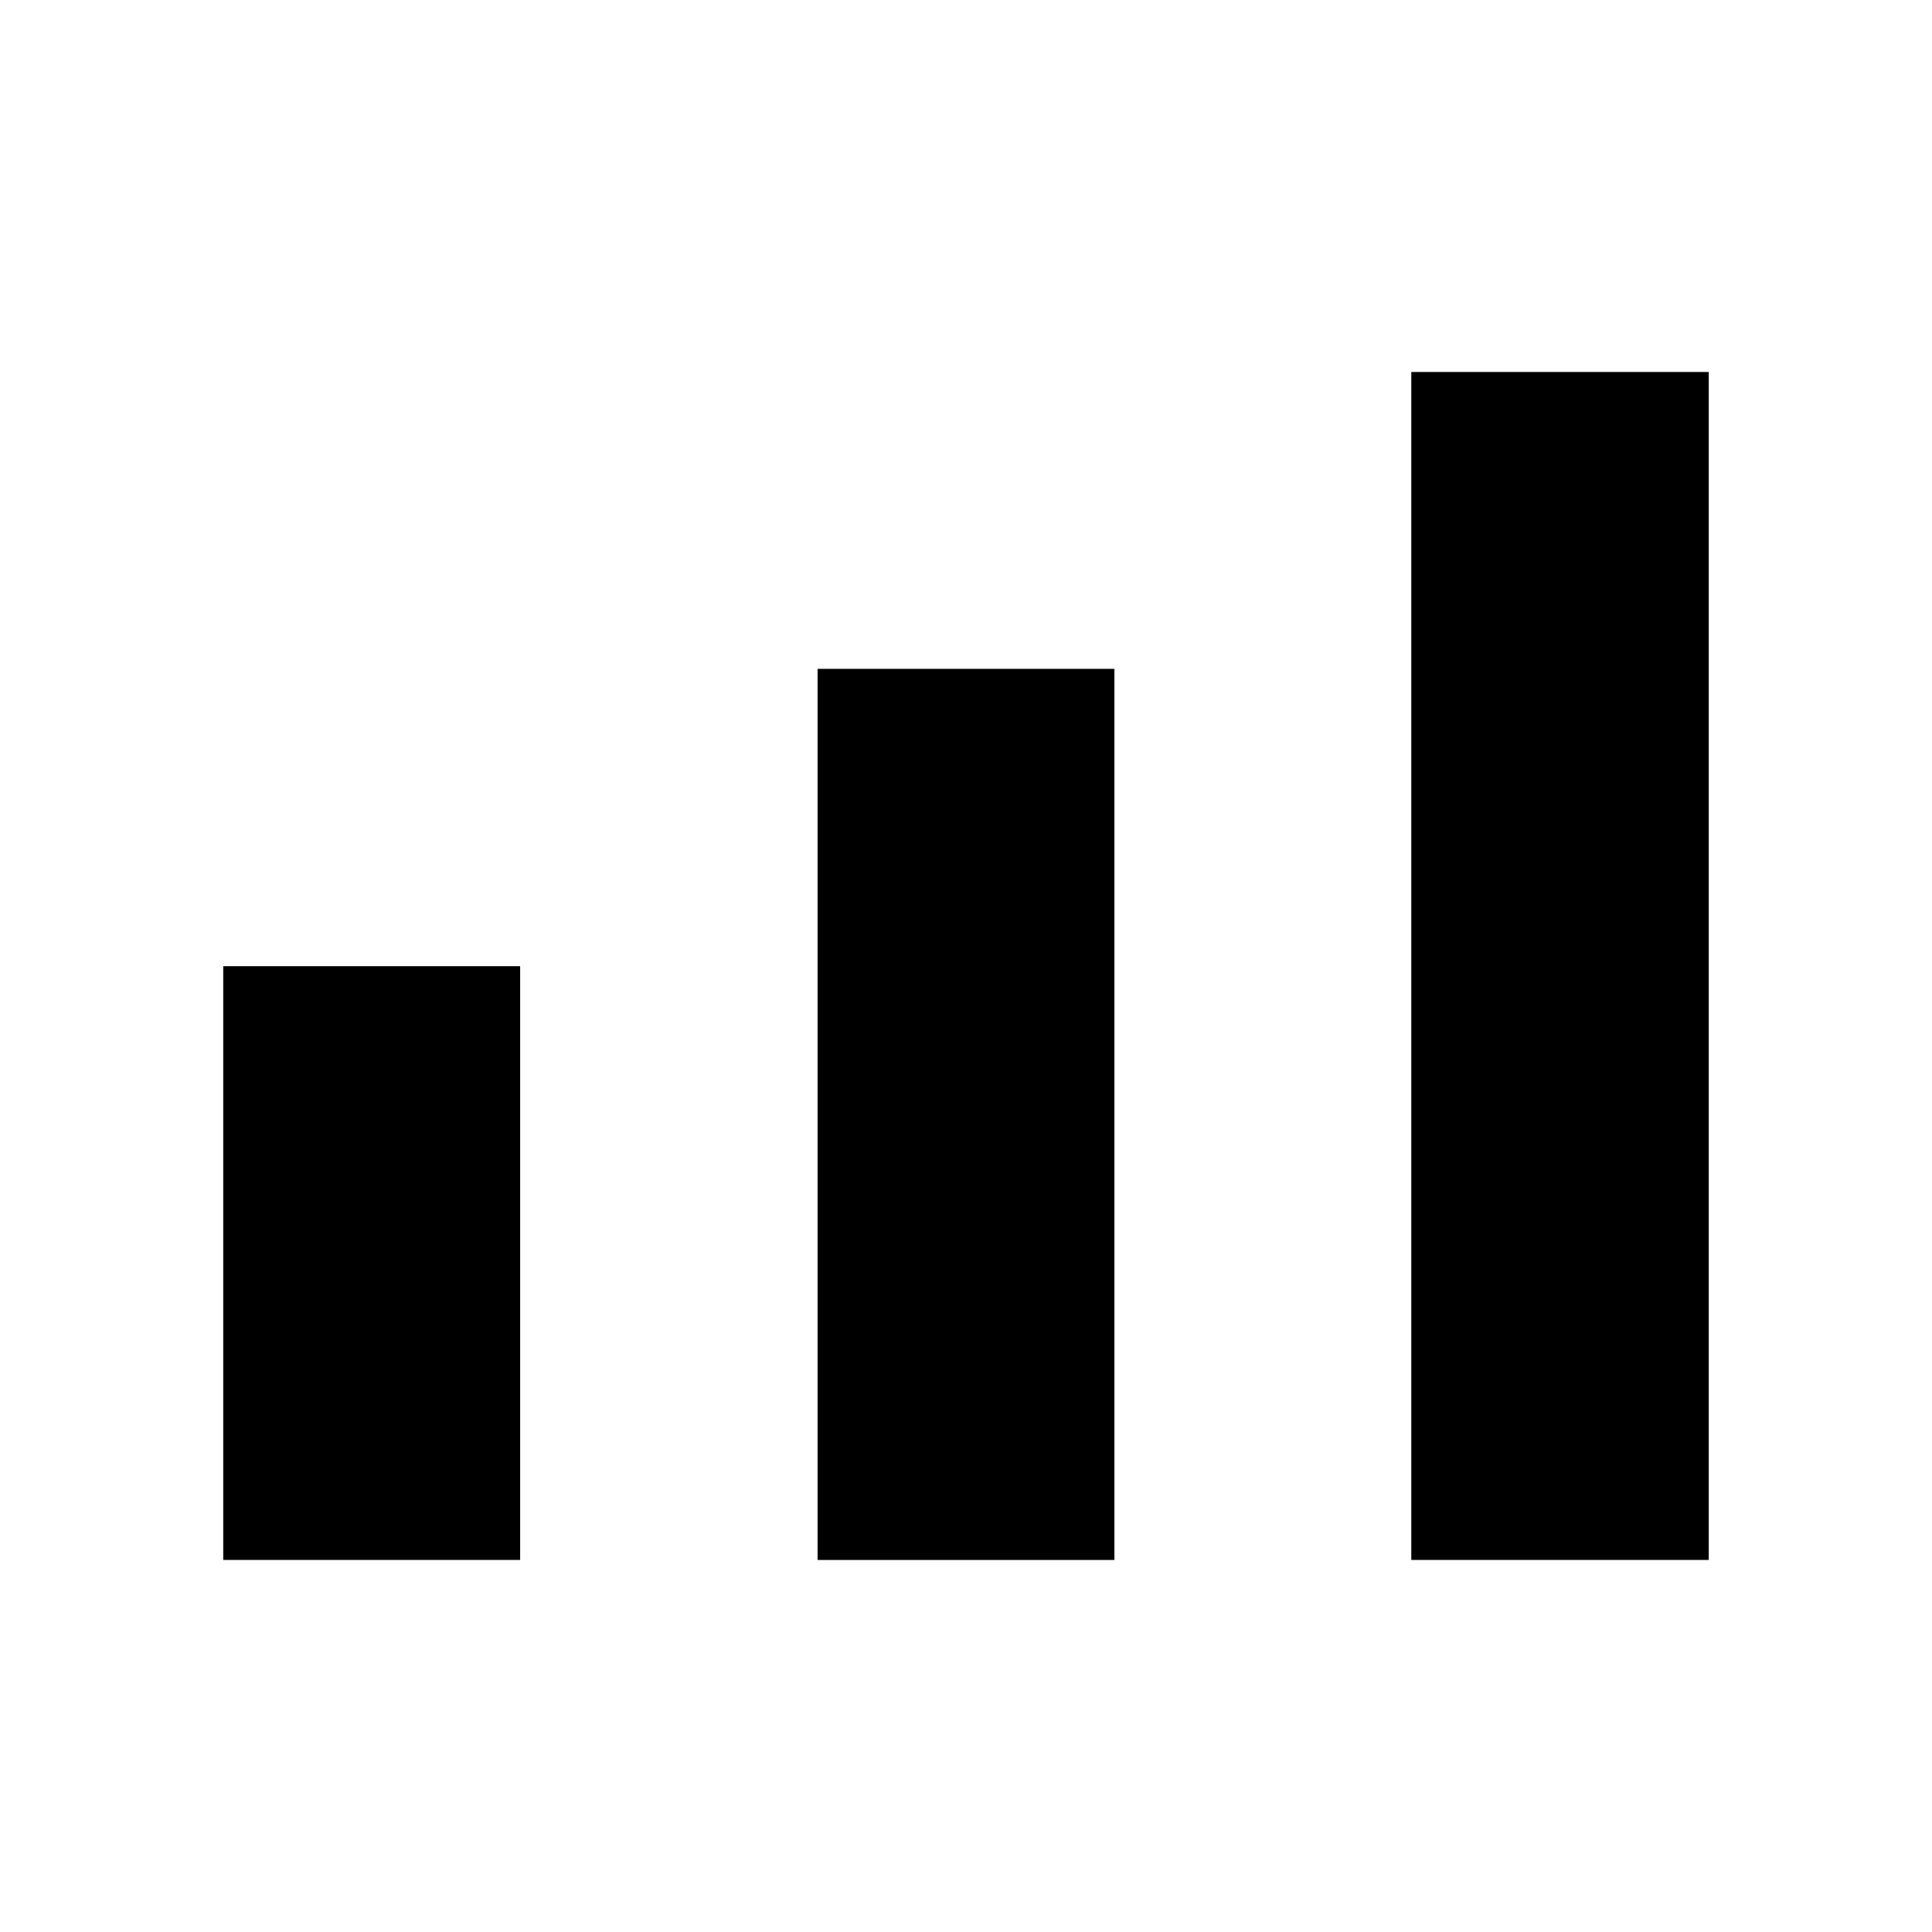
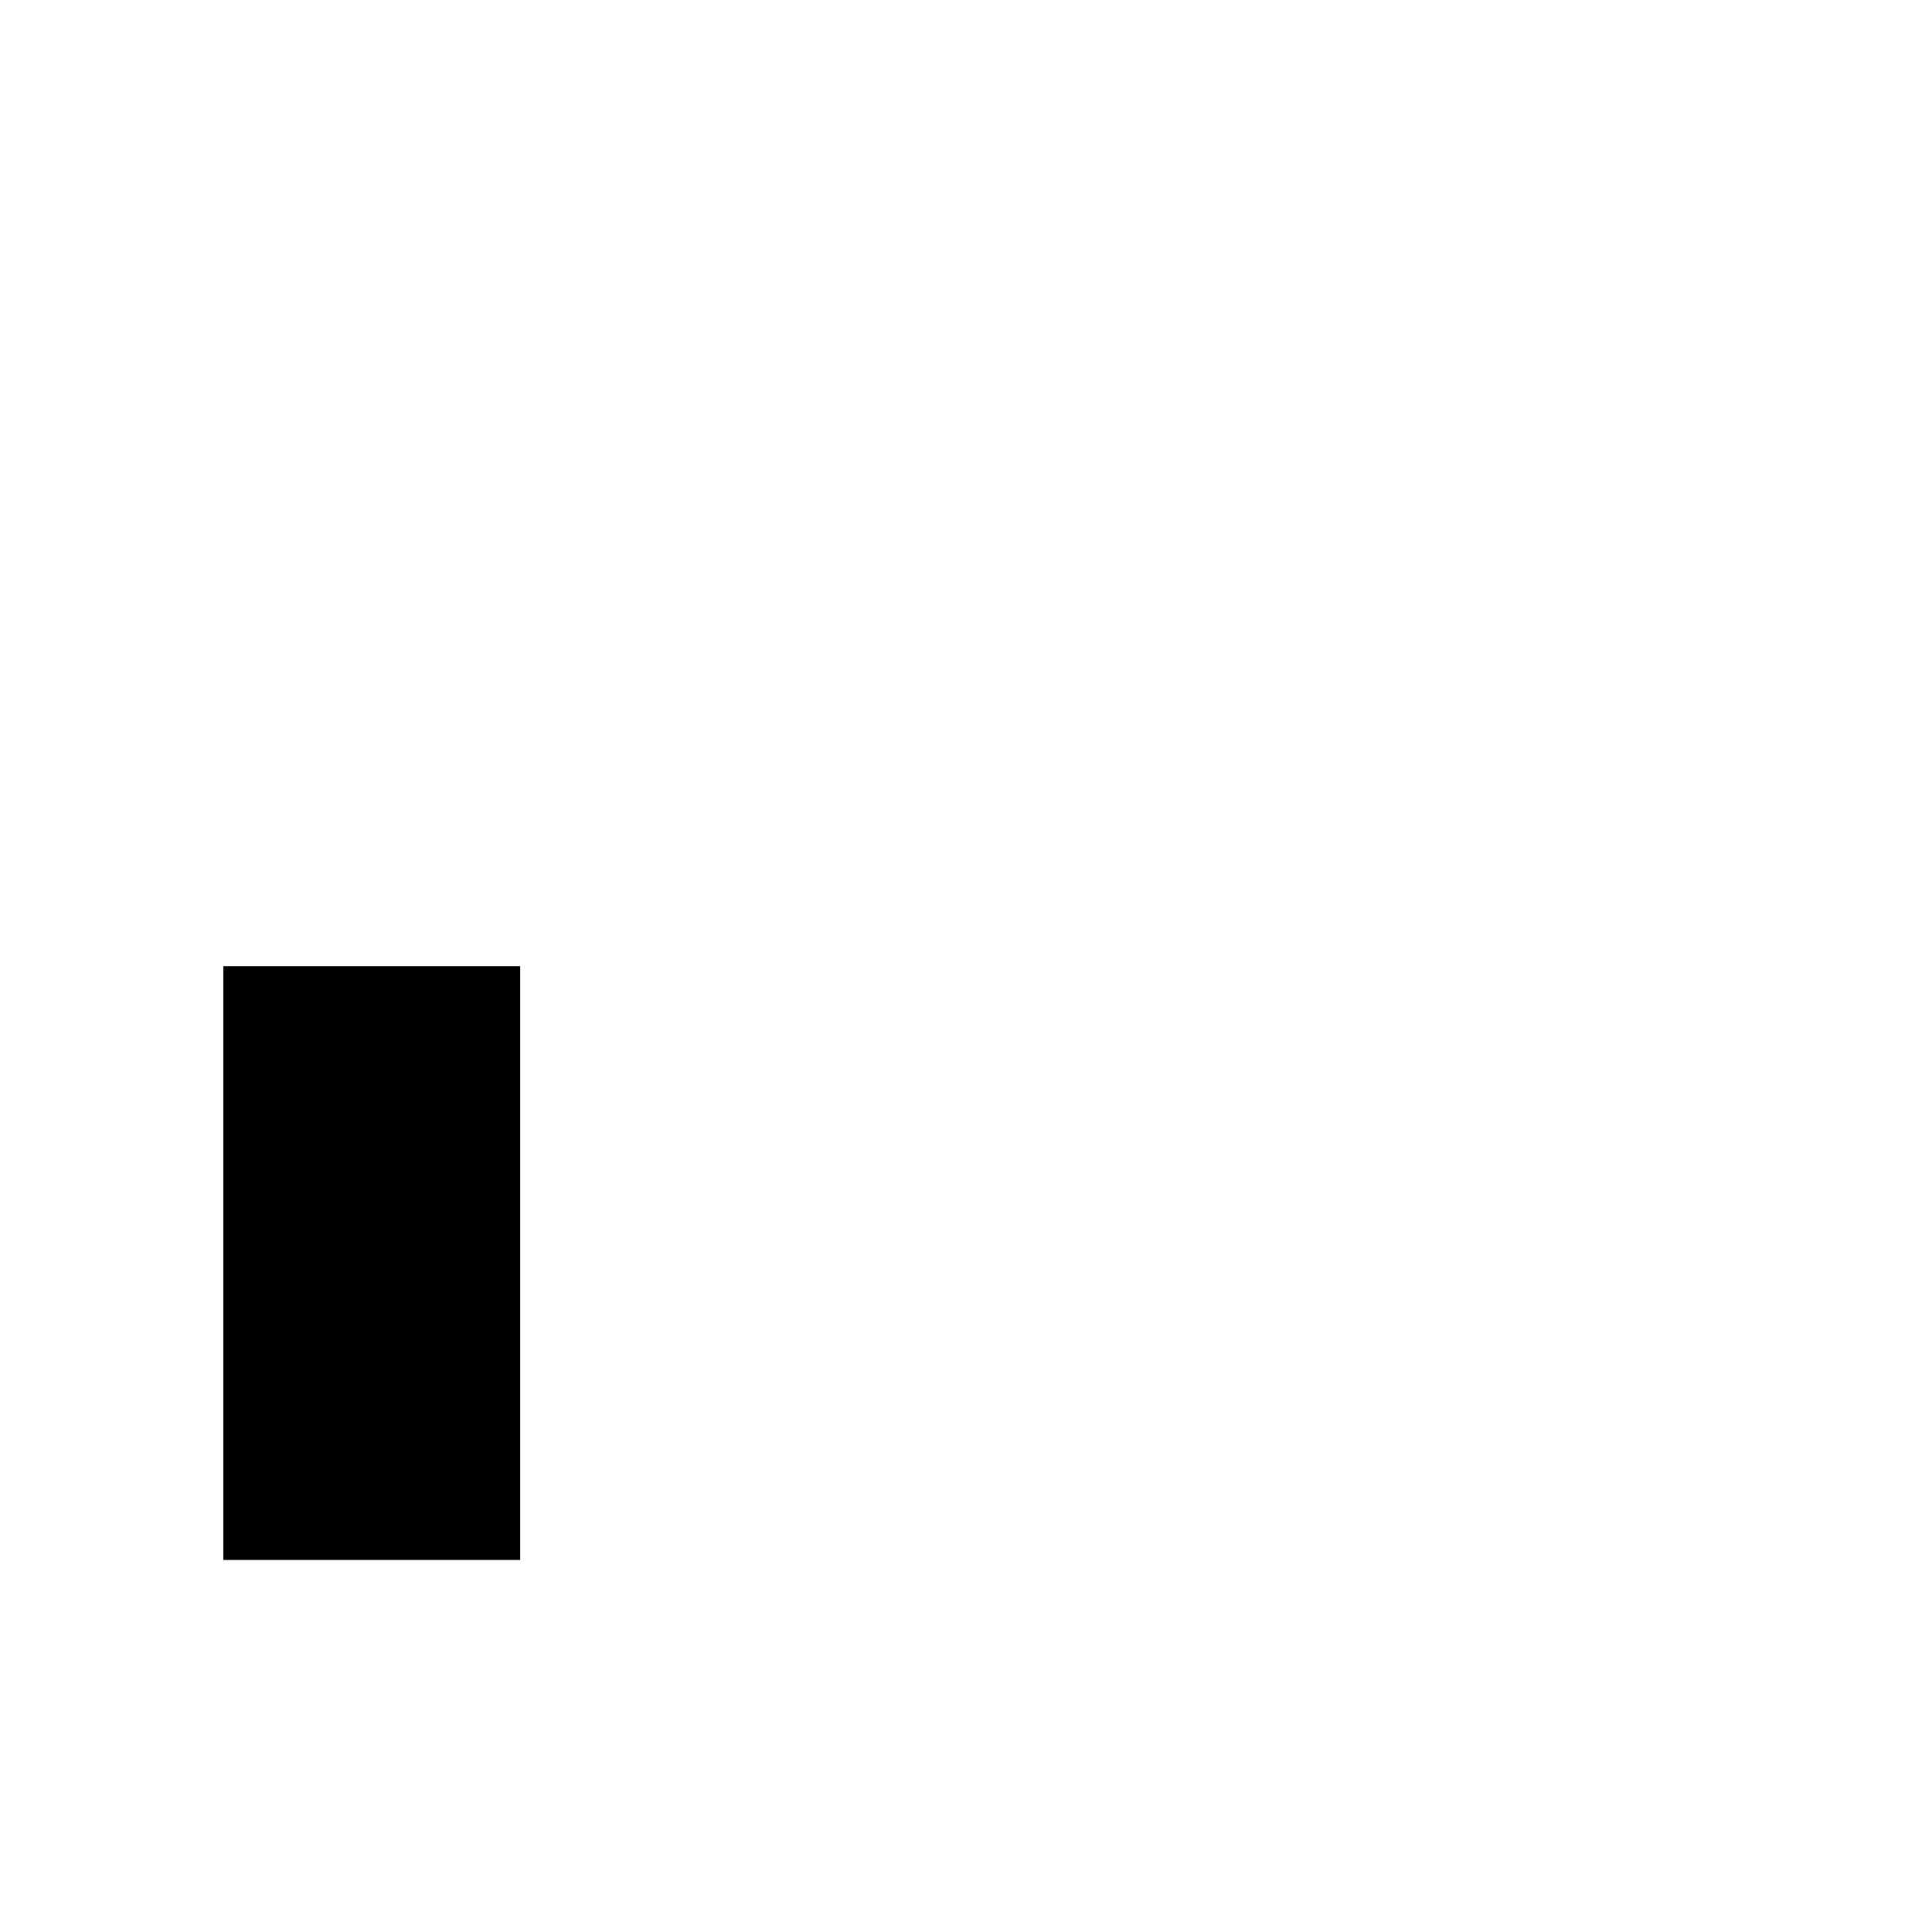
<svg xmlns="http://www.w3.org/2000/svg" fill="#000000" width="800px" height="800px" version="1.1" viewBox="144 144 512 512">
  <g>
    <path d="m203.18 400.05v157.36h78.68v-157.36z" />
-     <path d="m360.66 321.26v236.16h78.68v-236.16z" />
-     <path d="m518.02 242.57v314.84h78.797v-314.84z" />
  </g>
</svg>